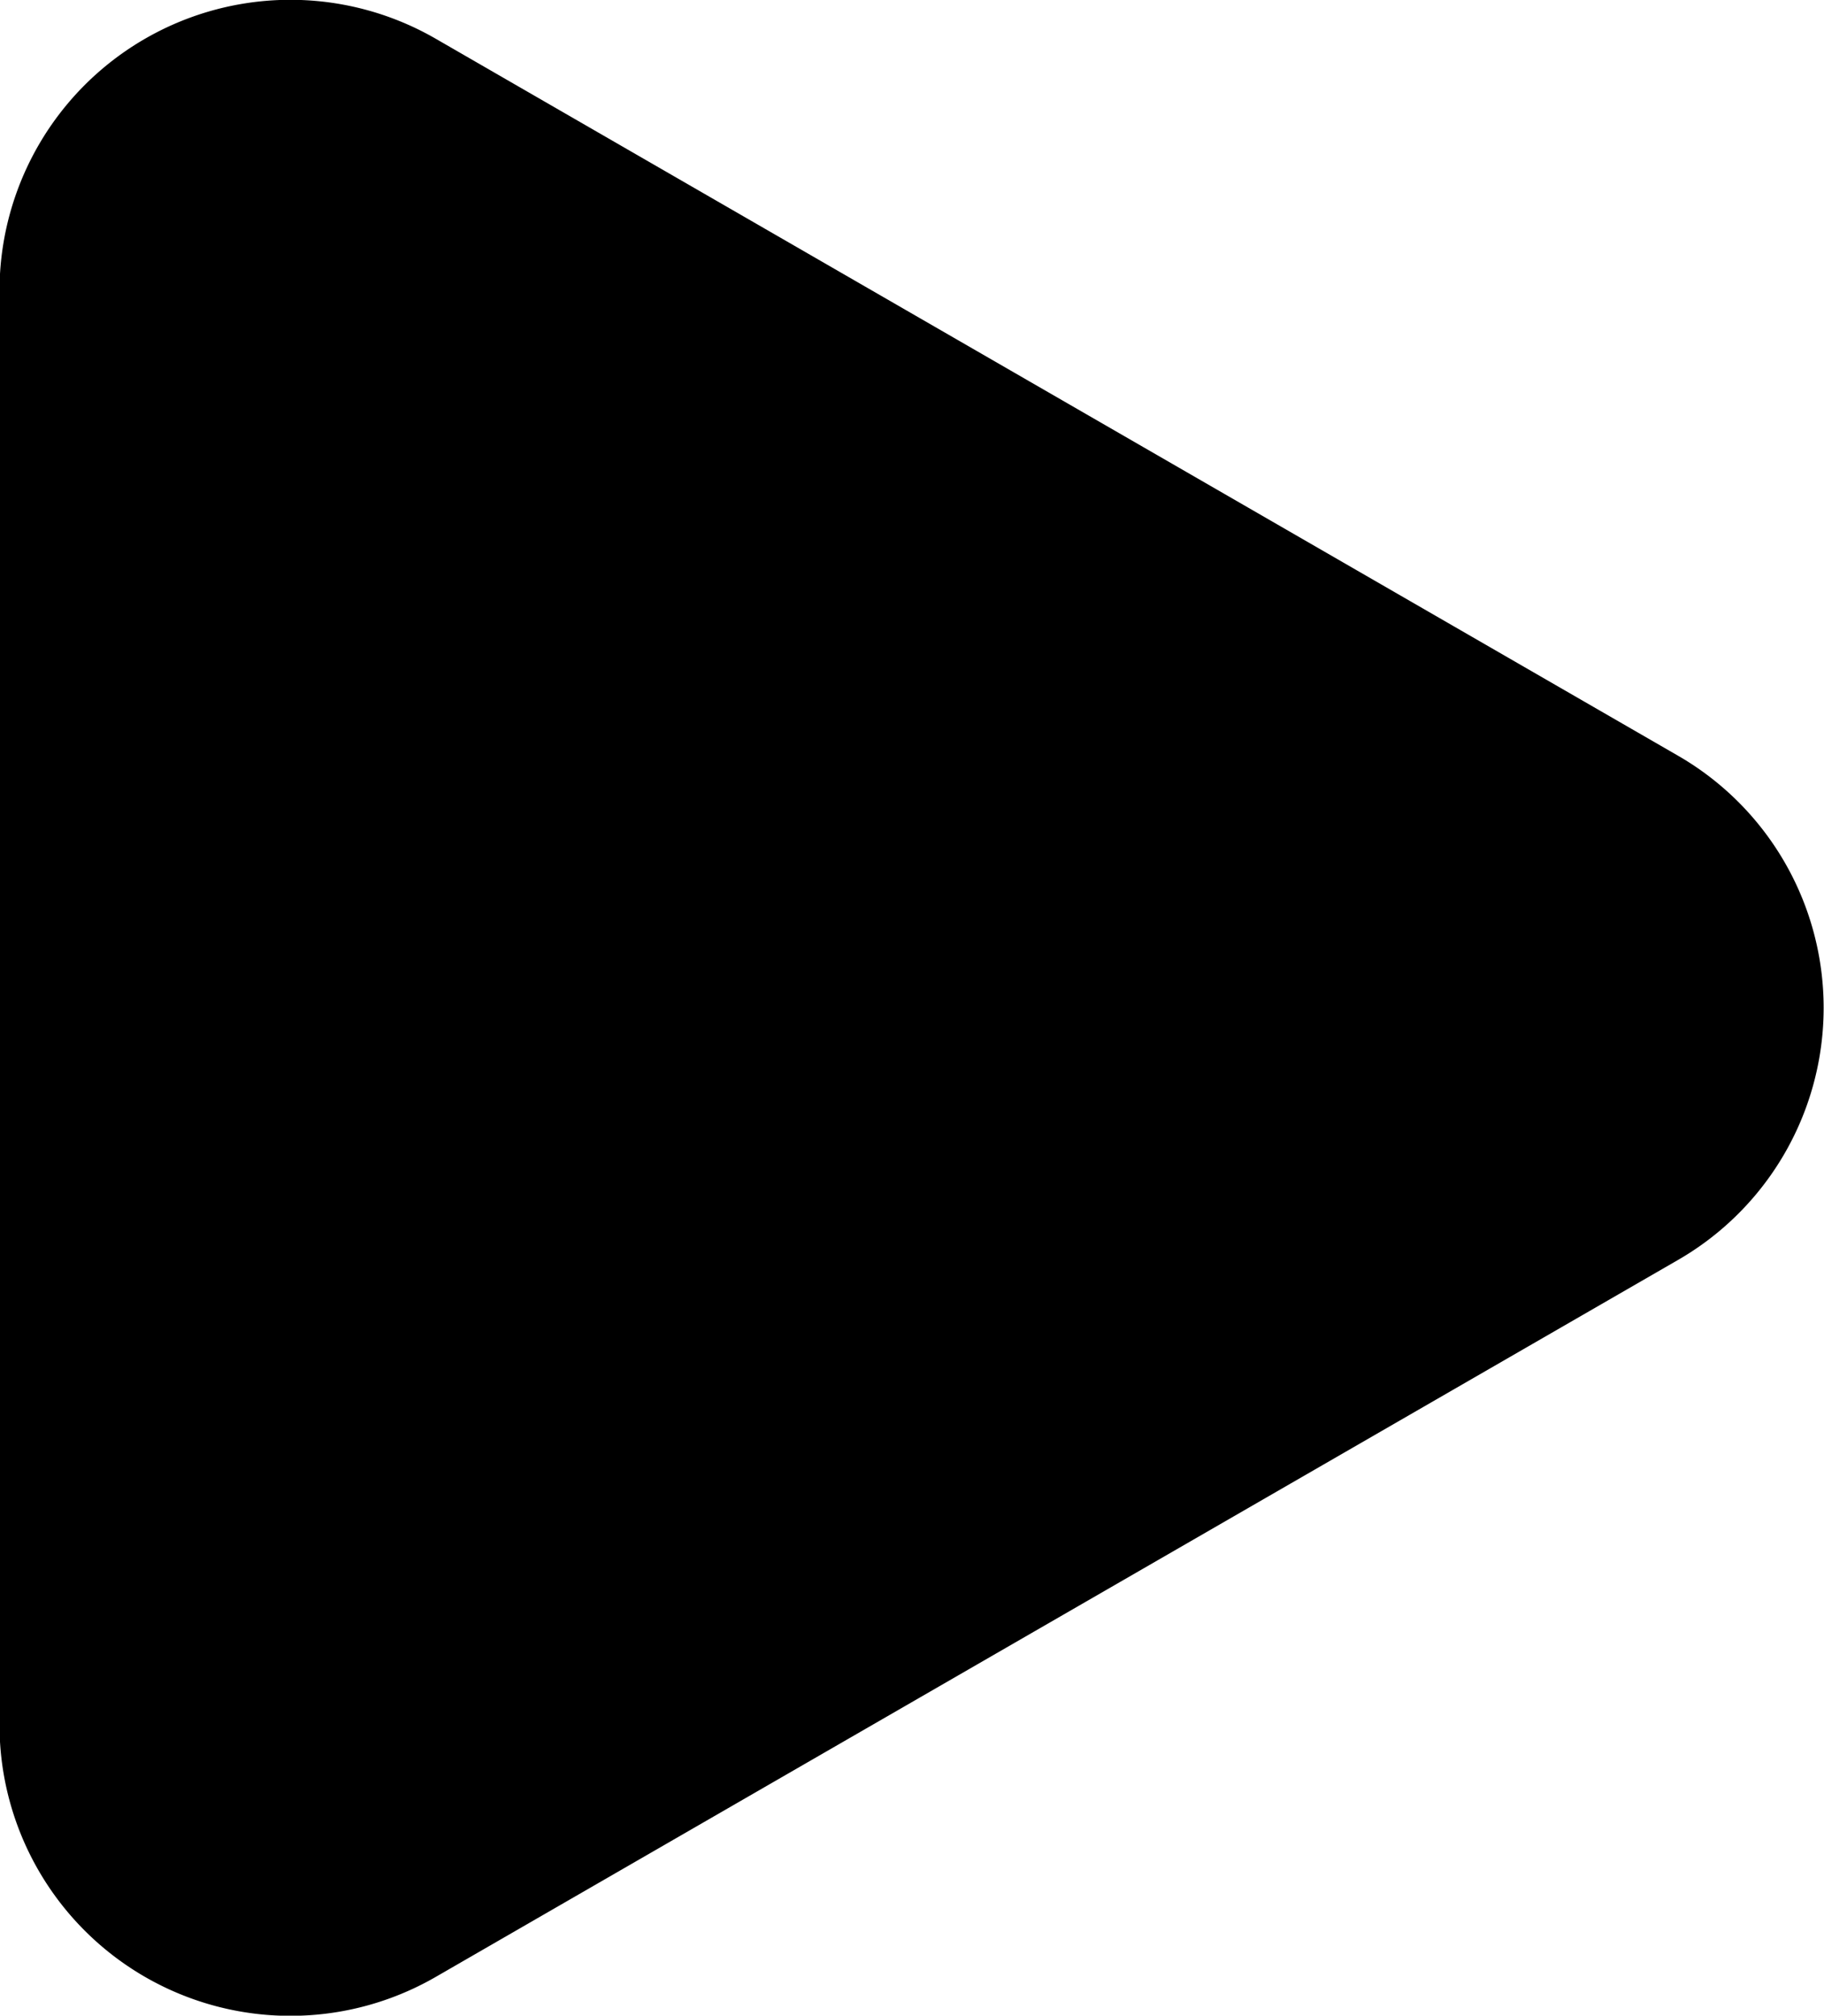
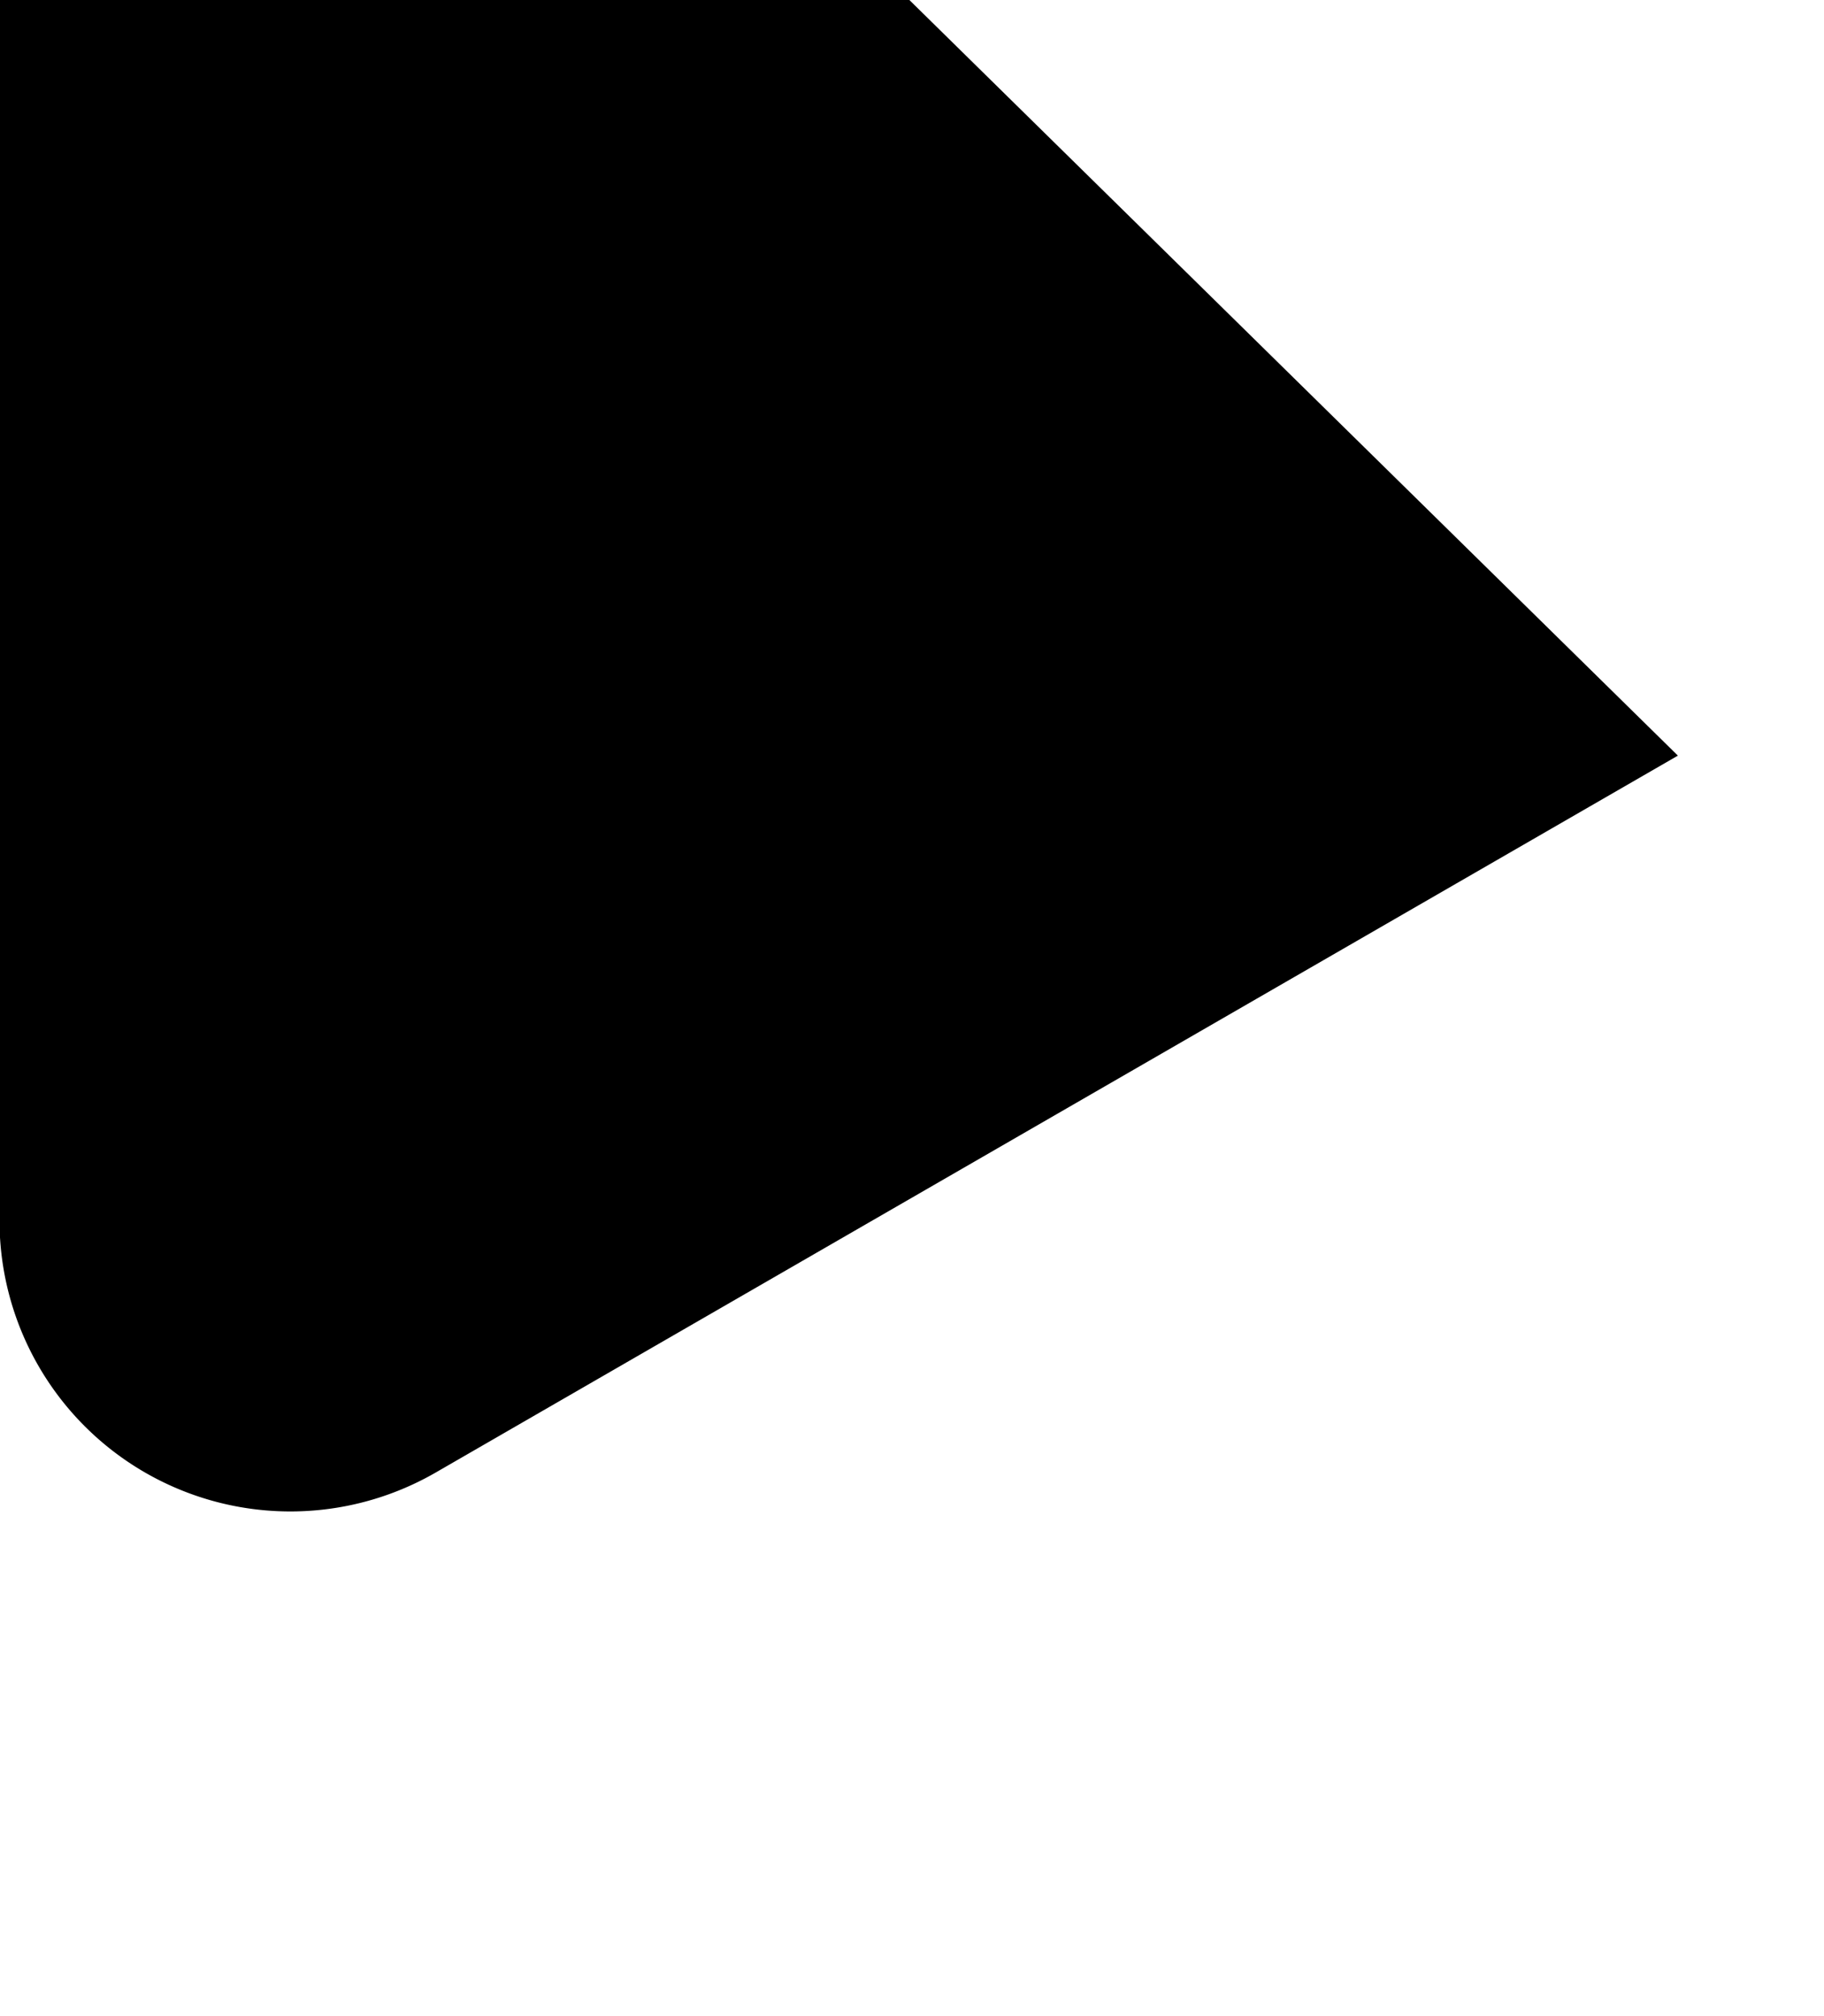
<svg xmlns="http://www.w3.org/2000/svg" width="18.812" height="20.78" viewBox="0 0 18.812 20.78">
  <defs>
    <style>
      .cls-1 {
        fill-rule: evenodd;
      }
    </style>
  </defs>
-   <path id="多边形_1" data-name="多边形 1" class="cls-1" d="M264.993,2871.1a3,3,0,0,1,0,5.2l-12.81,7.39a3,3,0,0,1-4.5-2.59v-14.8a3,3,0,0,1,4.5-2.59Z" transform="translate(-247.688 -2863.31)" />
+   <path id="多边形_1" data-name="多边形 1" class="cls-1" d="M264.993,2871.1l-12.81,7.39a3,3,0,0,1-4.5-2.59v-14.8a3,3,0,0,1,4.5-2.59Z" transform="translate(-247.688 -2863.31)" />
</svg>